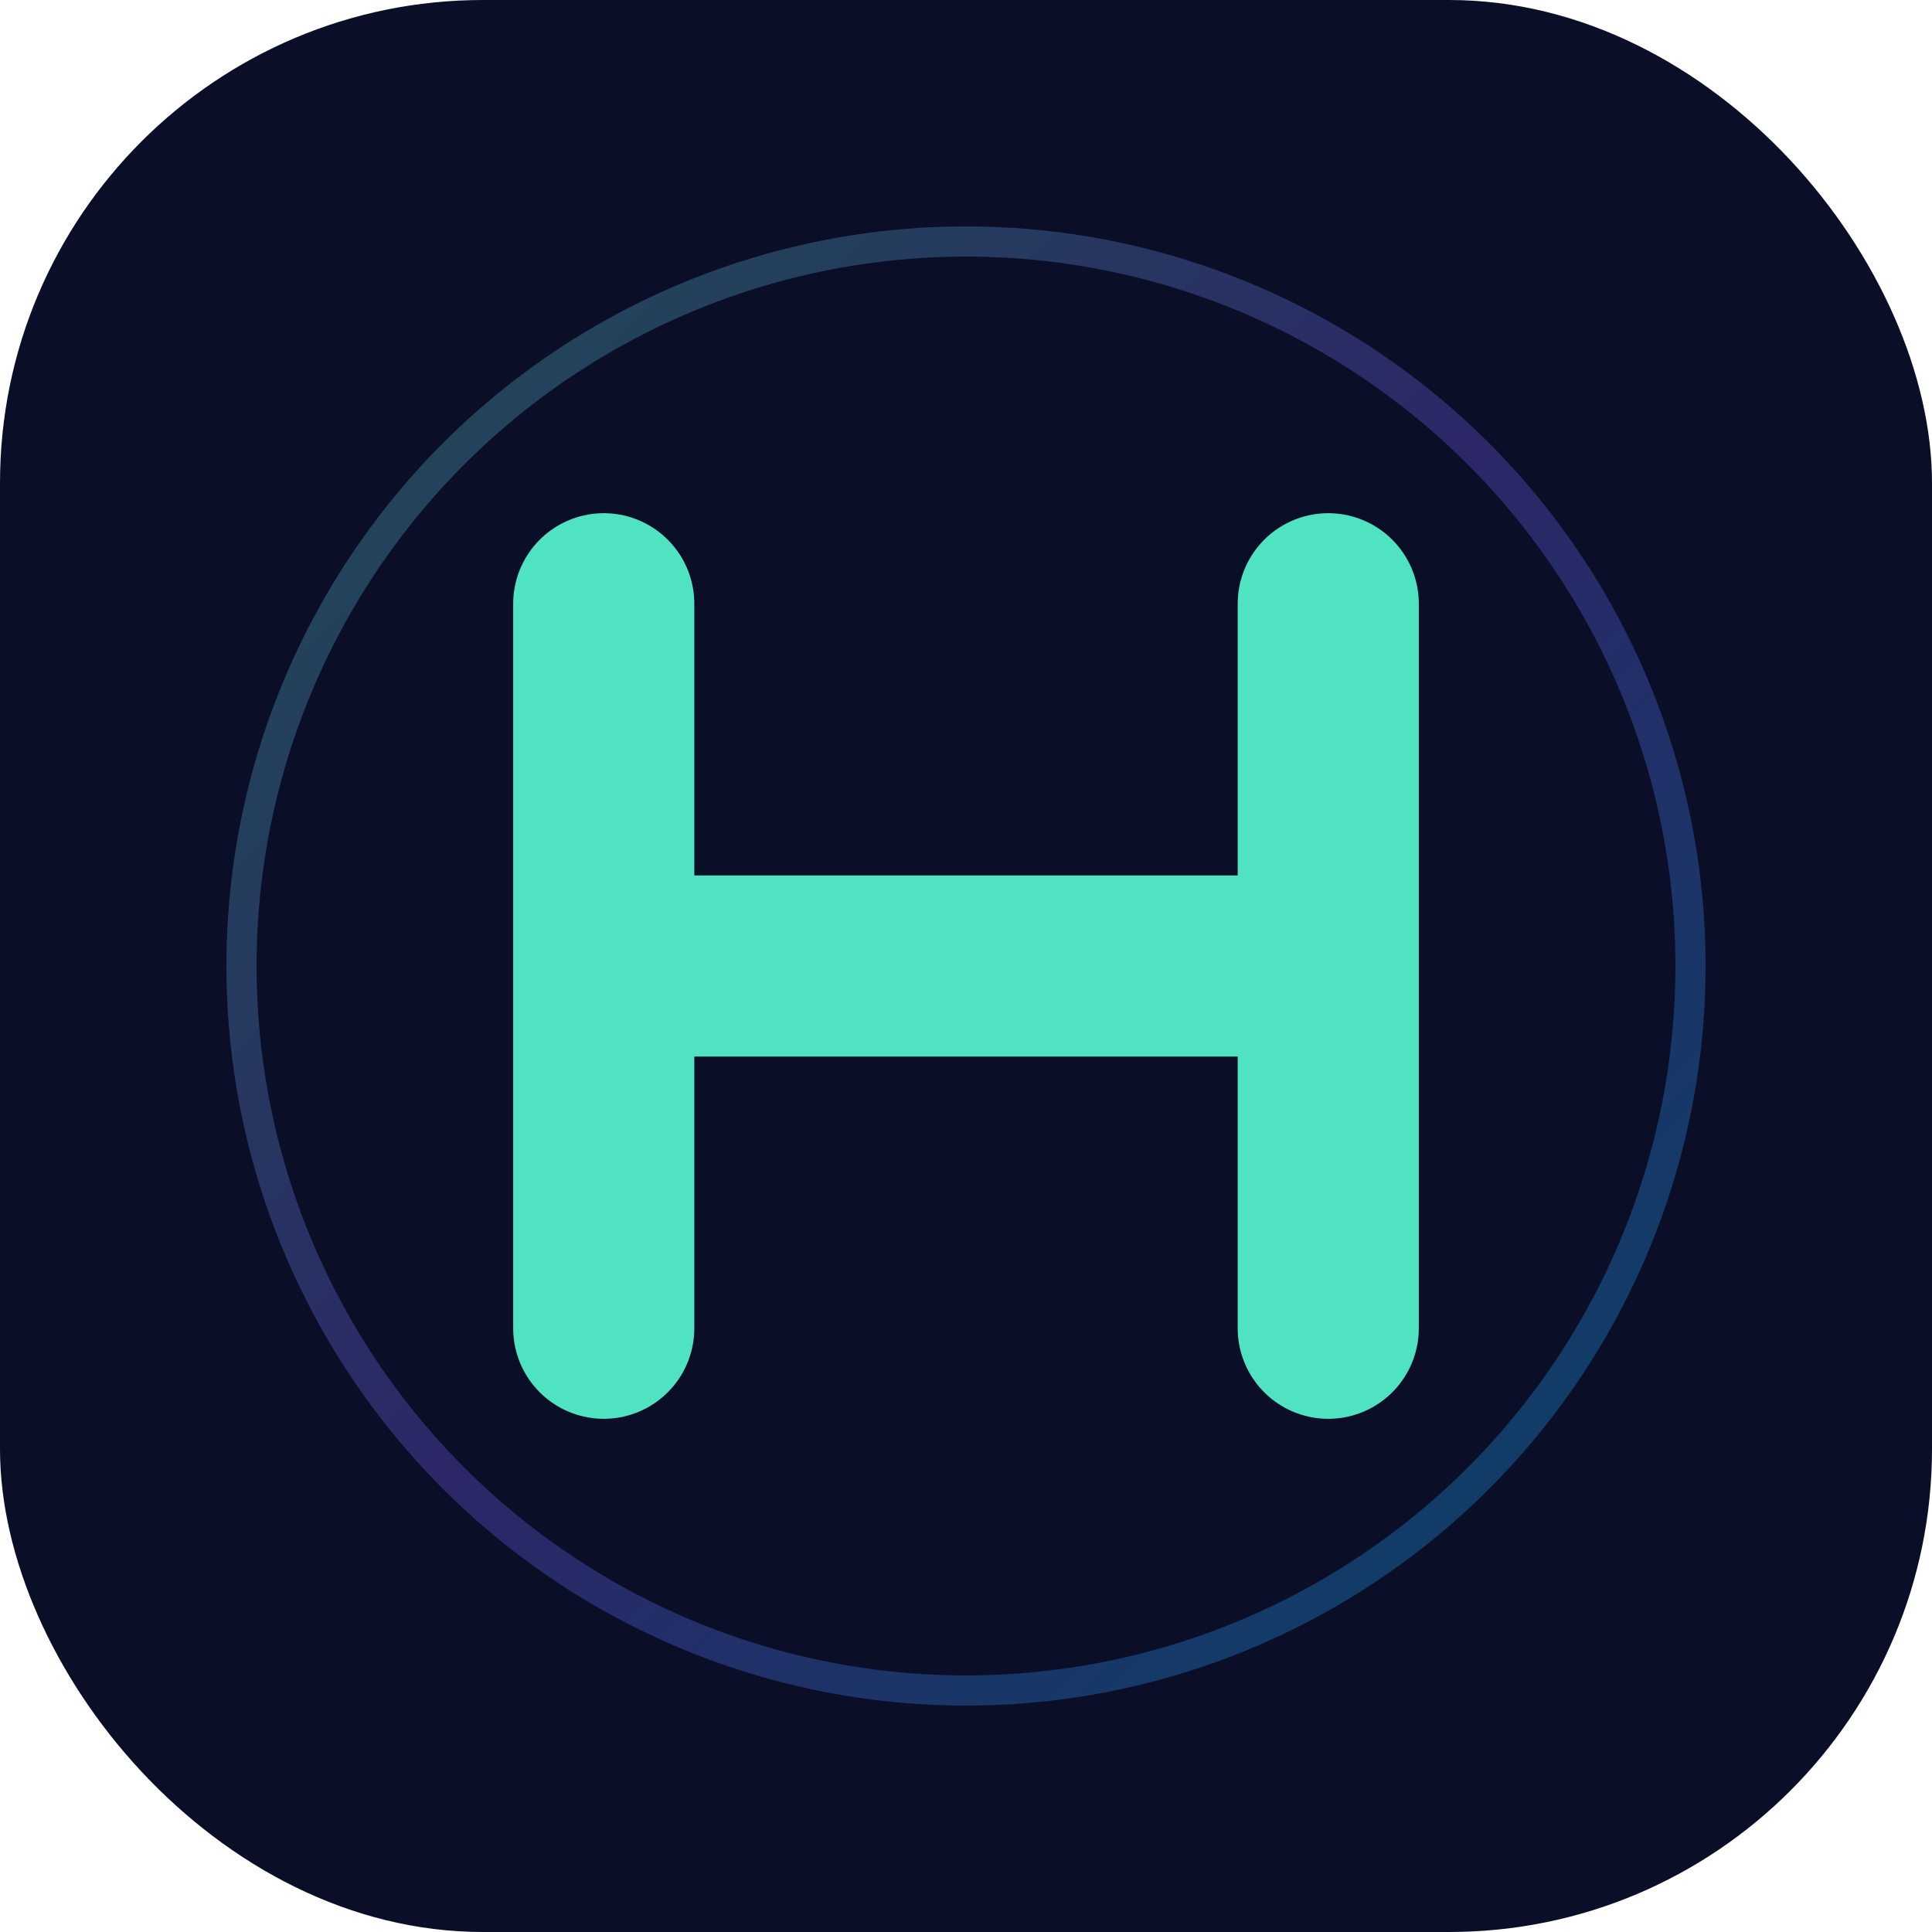
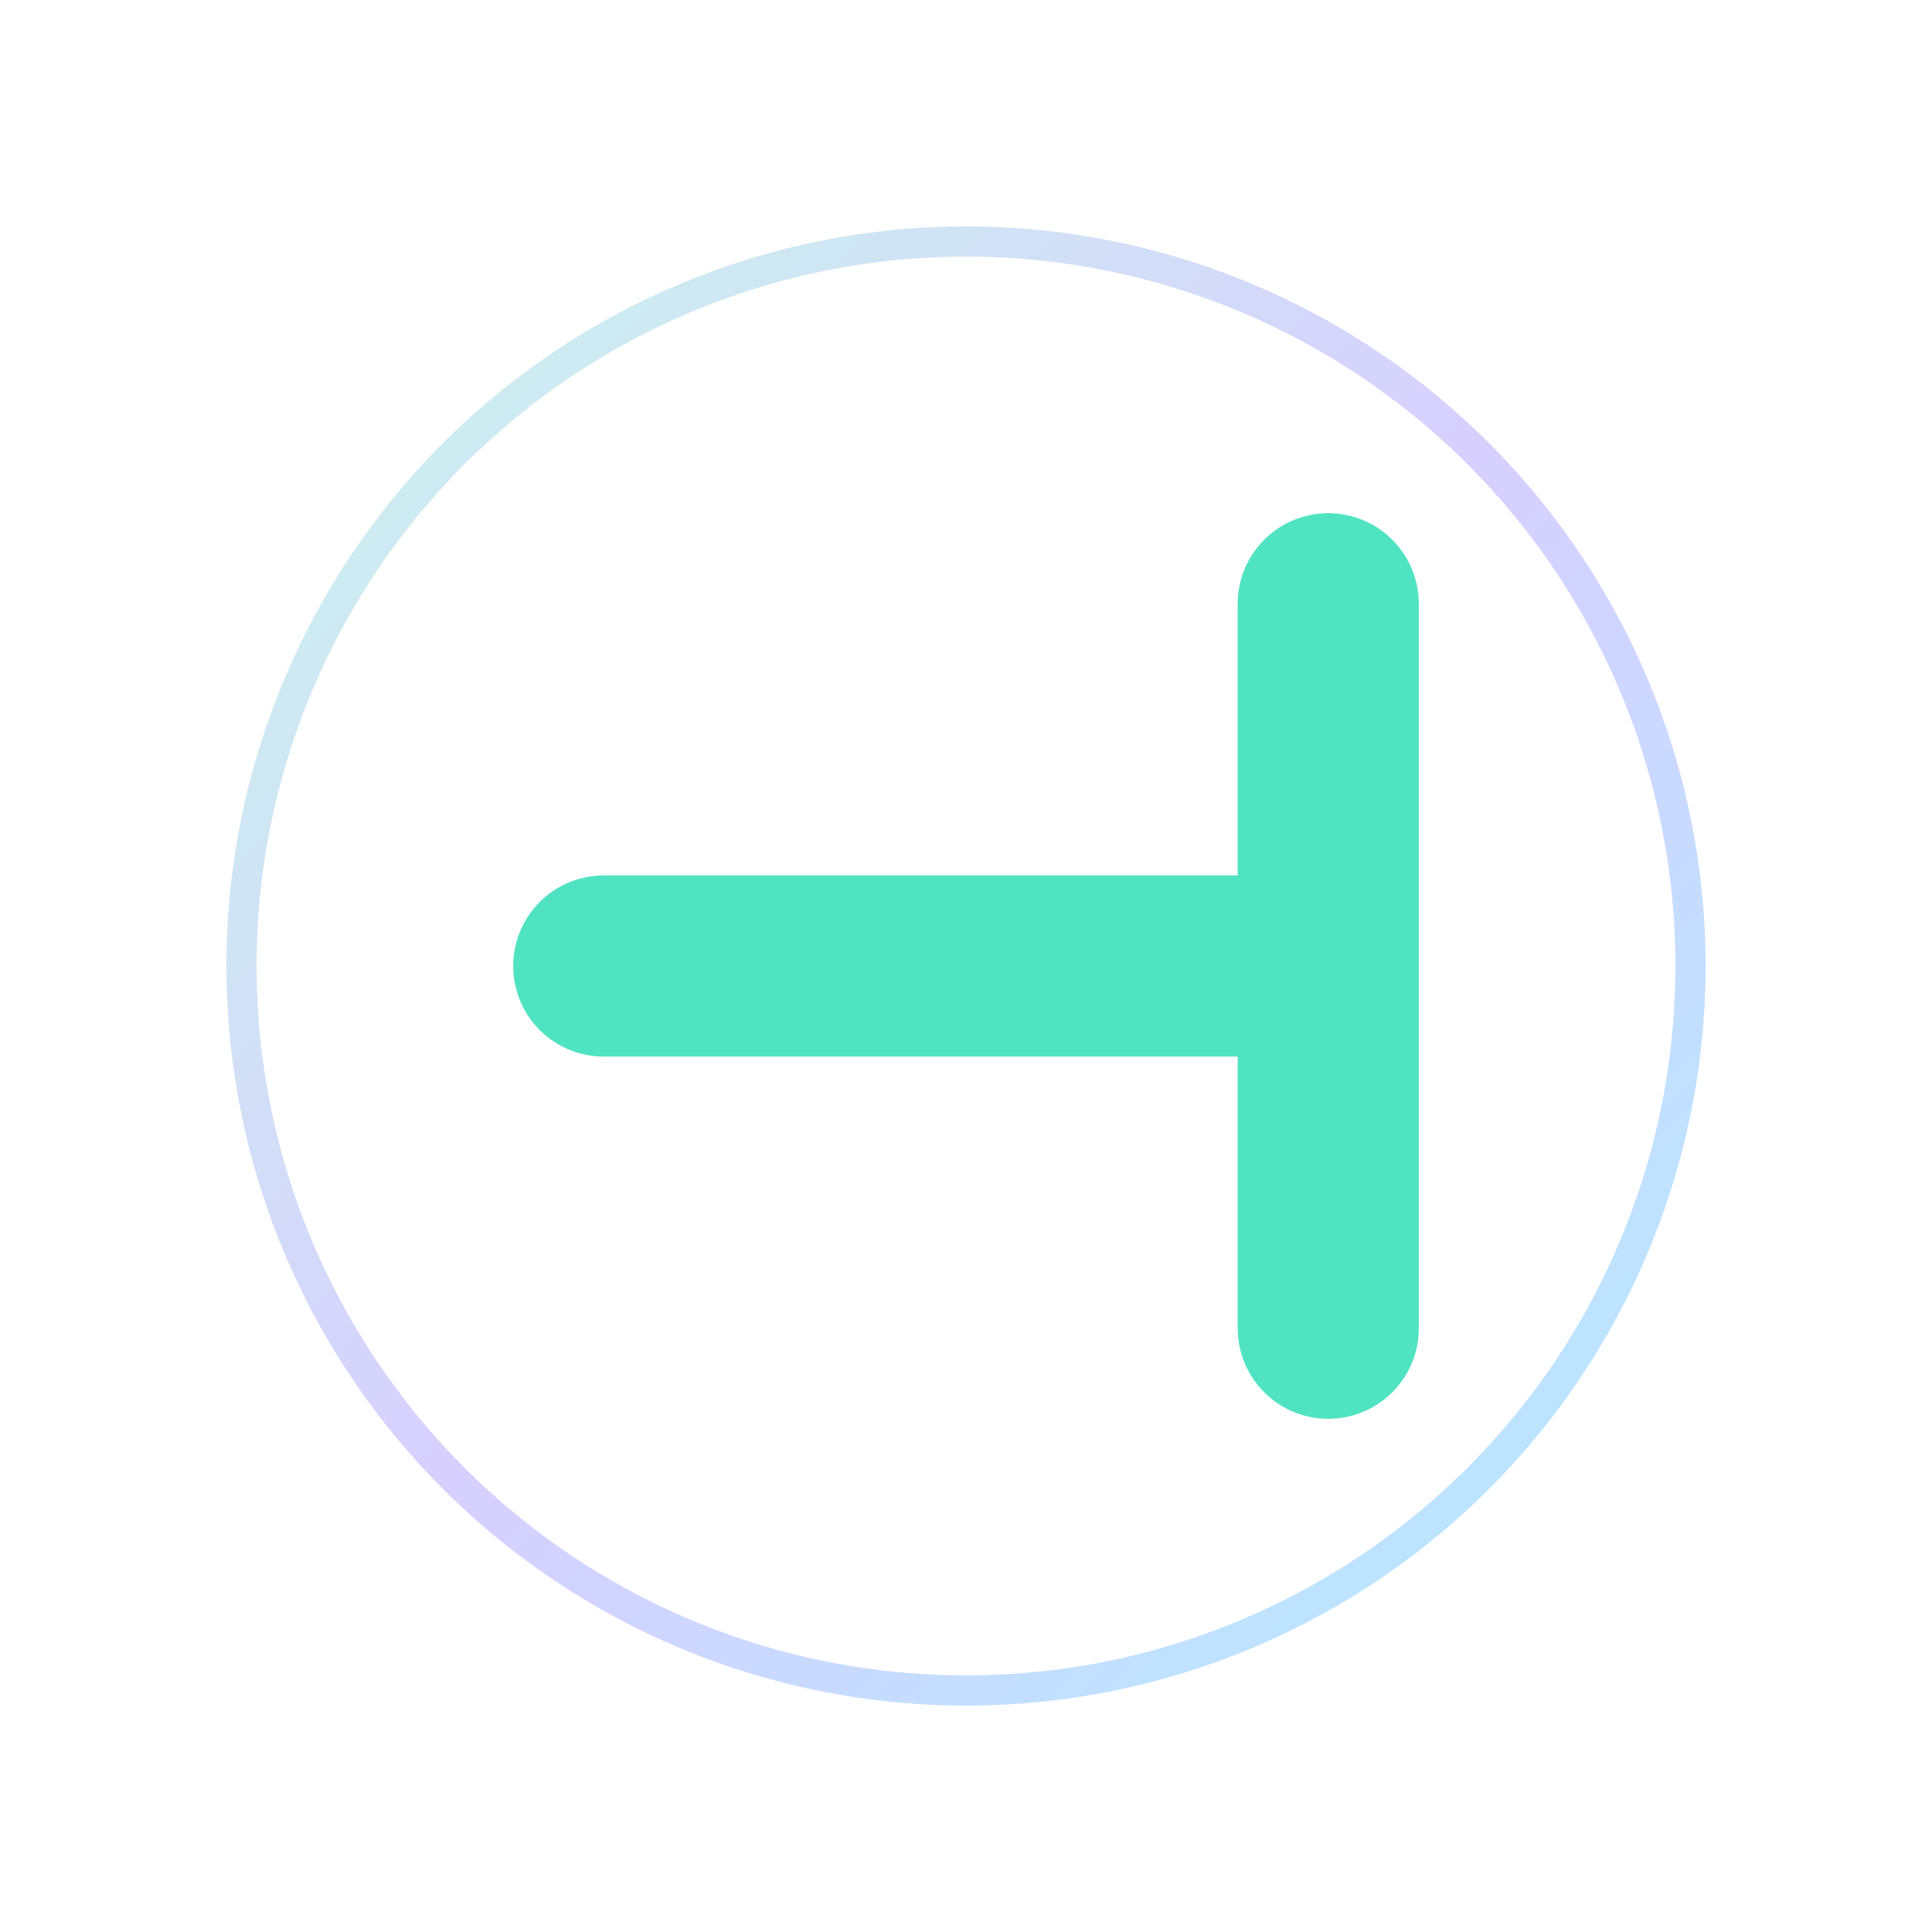
<svg xmlns="http://www.w3.org/2000/svg" viewBox="0 0 256 256" fill="none">
-   <rect width="256" height="256" rx="64" fill="#0A0E27" />
-   <path d="M80 80 L80 176 M80 128 L176 128 M176 80 L176 176" stroke="#50E3C2" stroke-width="24" stroke-linecap="round" stroke-linejoin="round" />
+   <path d="M80 80 M80 128 L176 128 M176 80 L176 176" stroke="#50E3C2" stroke-width="24" stroke-linecap="round" stroke-linejoin="round" />
  <circle cx="128" cy="128" r="96" stroke="url(#grad)" stroke-width="4" fill="none" opacity="0.3" />
  <defs>
    <linearGradient id="grad" x1="0%" y1="0%" x2="100%" y2="100%">
      <stop offset="0%" style="stop-color:#50E3C2;stop-opacity:1" />
      <stop offset="50%" style="stop-color:#7B61FF;stop-opacity:1" />
      <stop offset="100%" style="stop-color:#00C2FF;stop-opacity:1" />
    </linearGradient>
  </defs>
</svg>